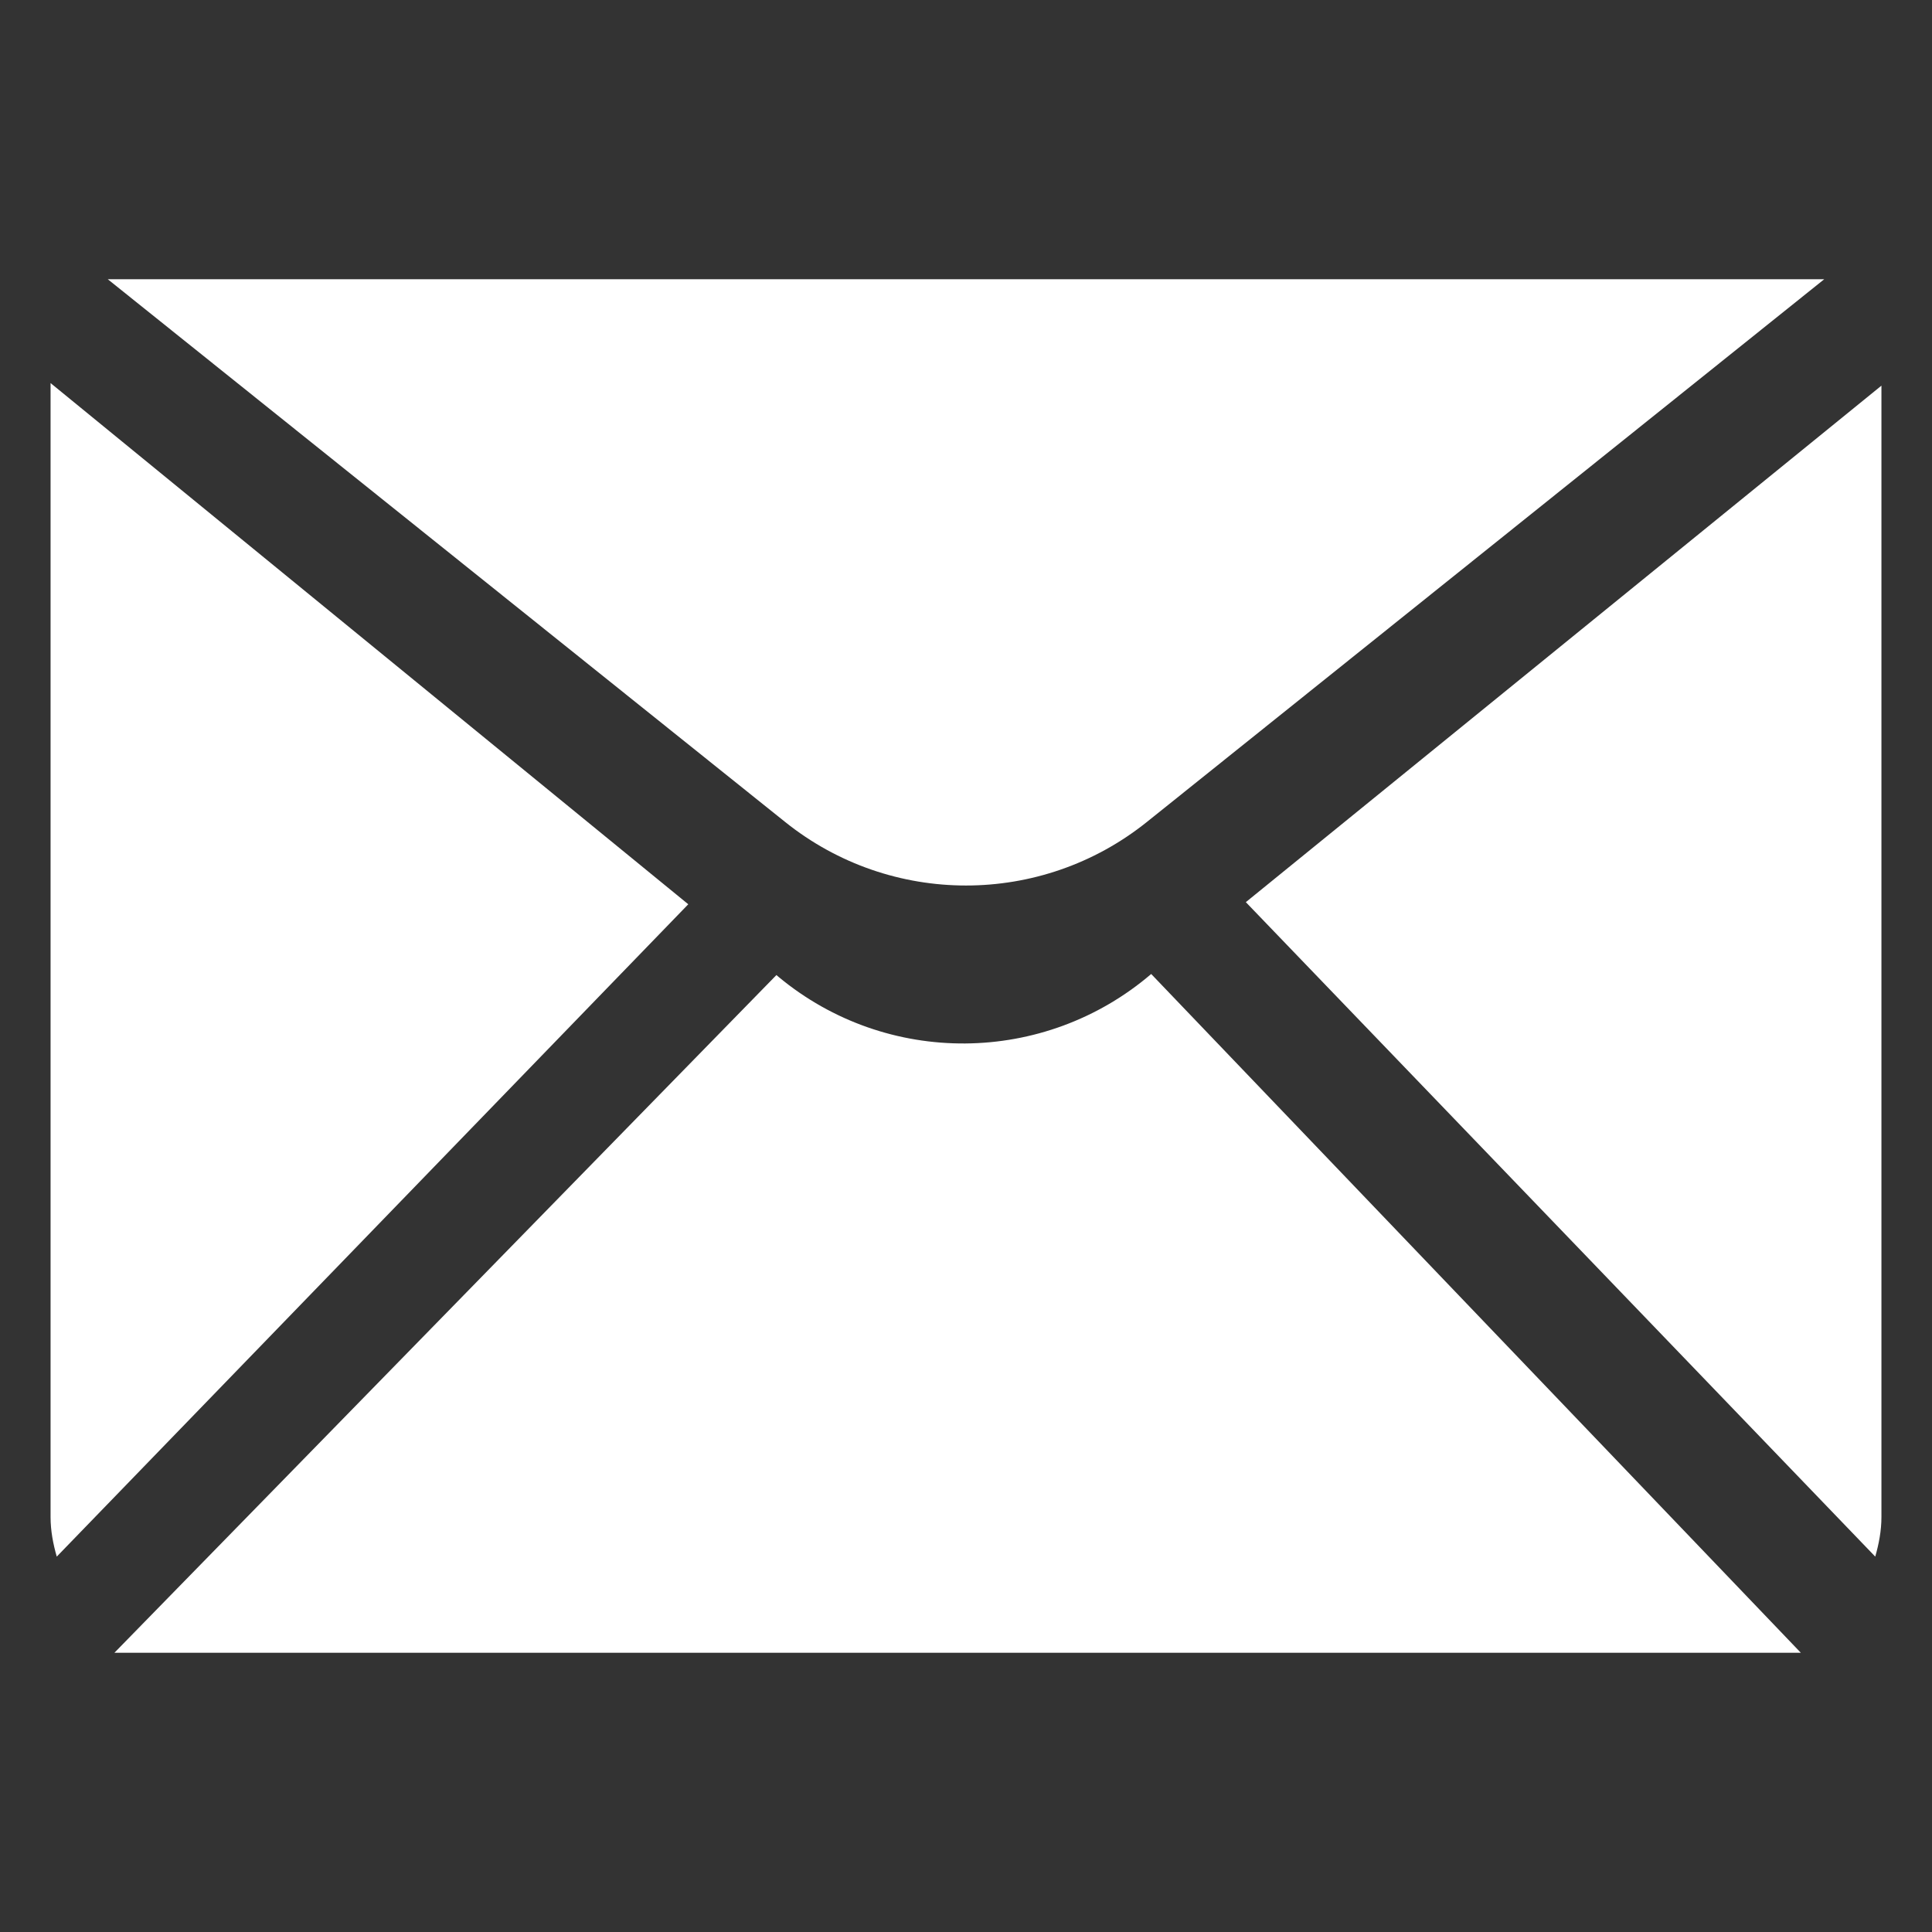
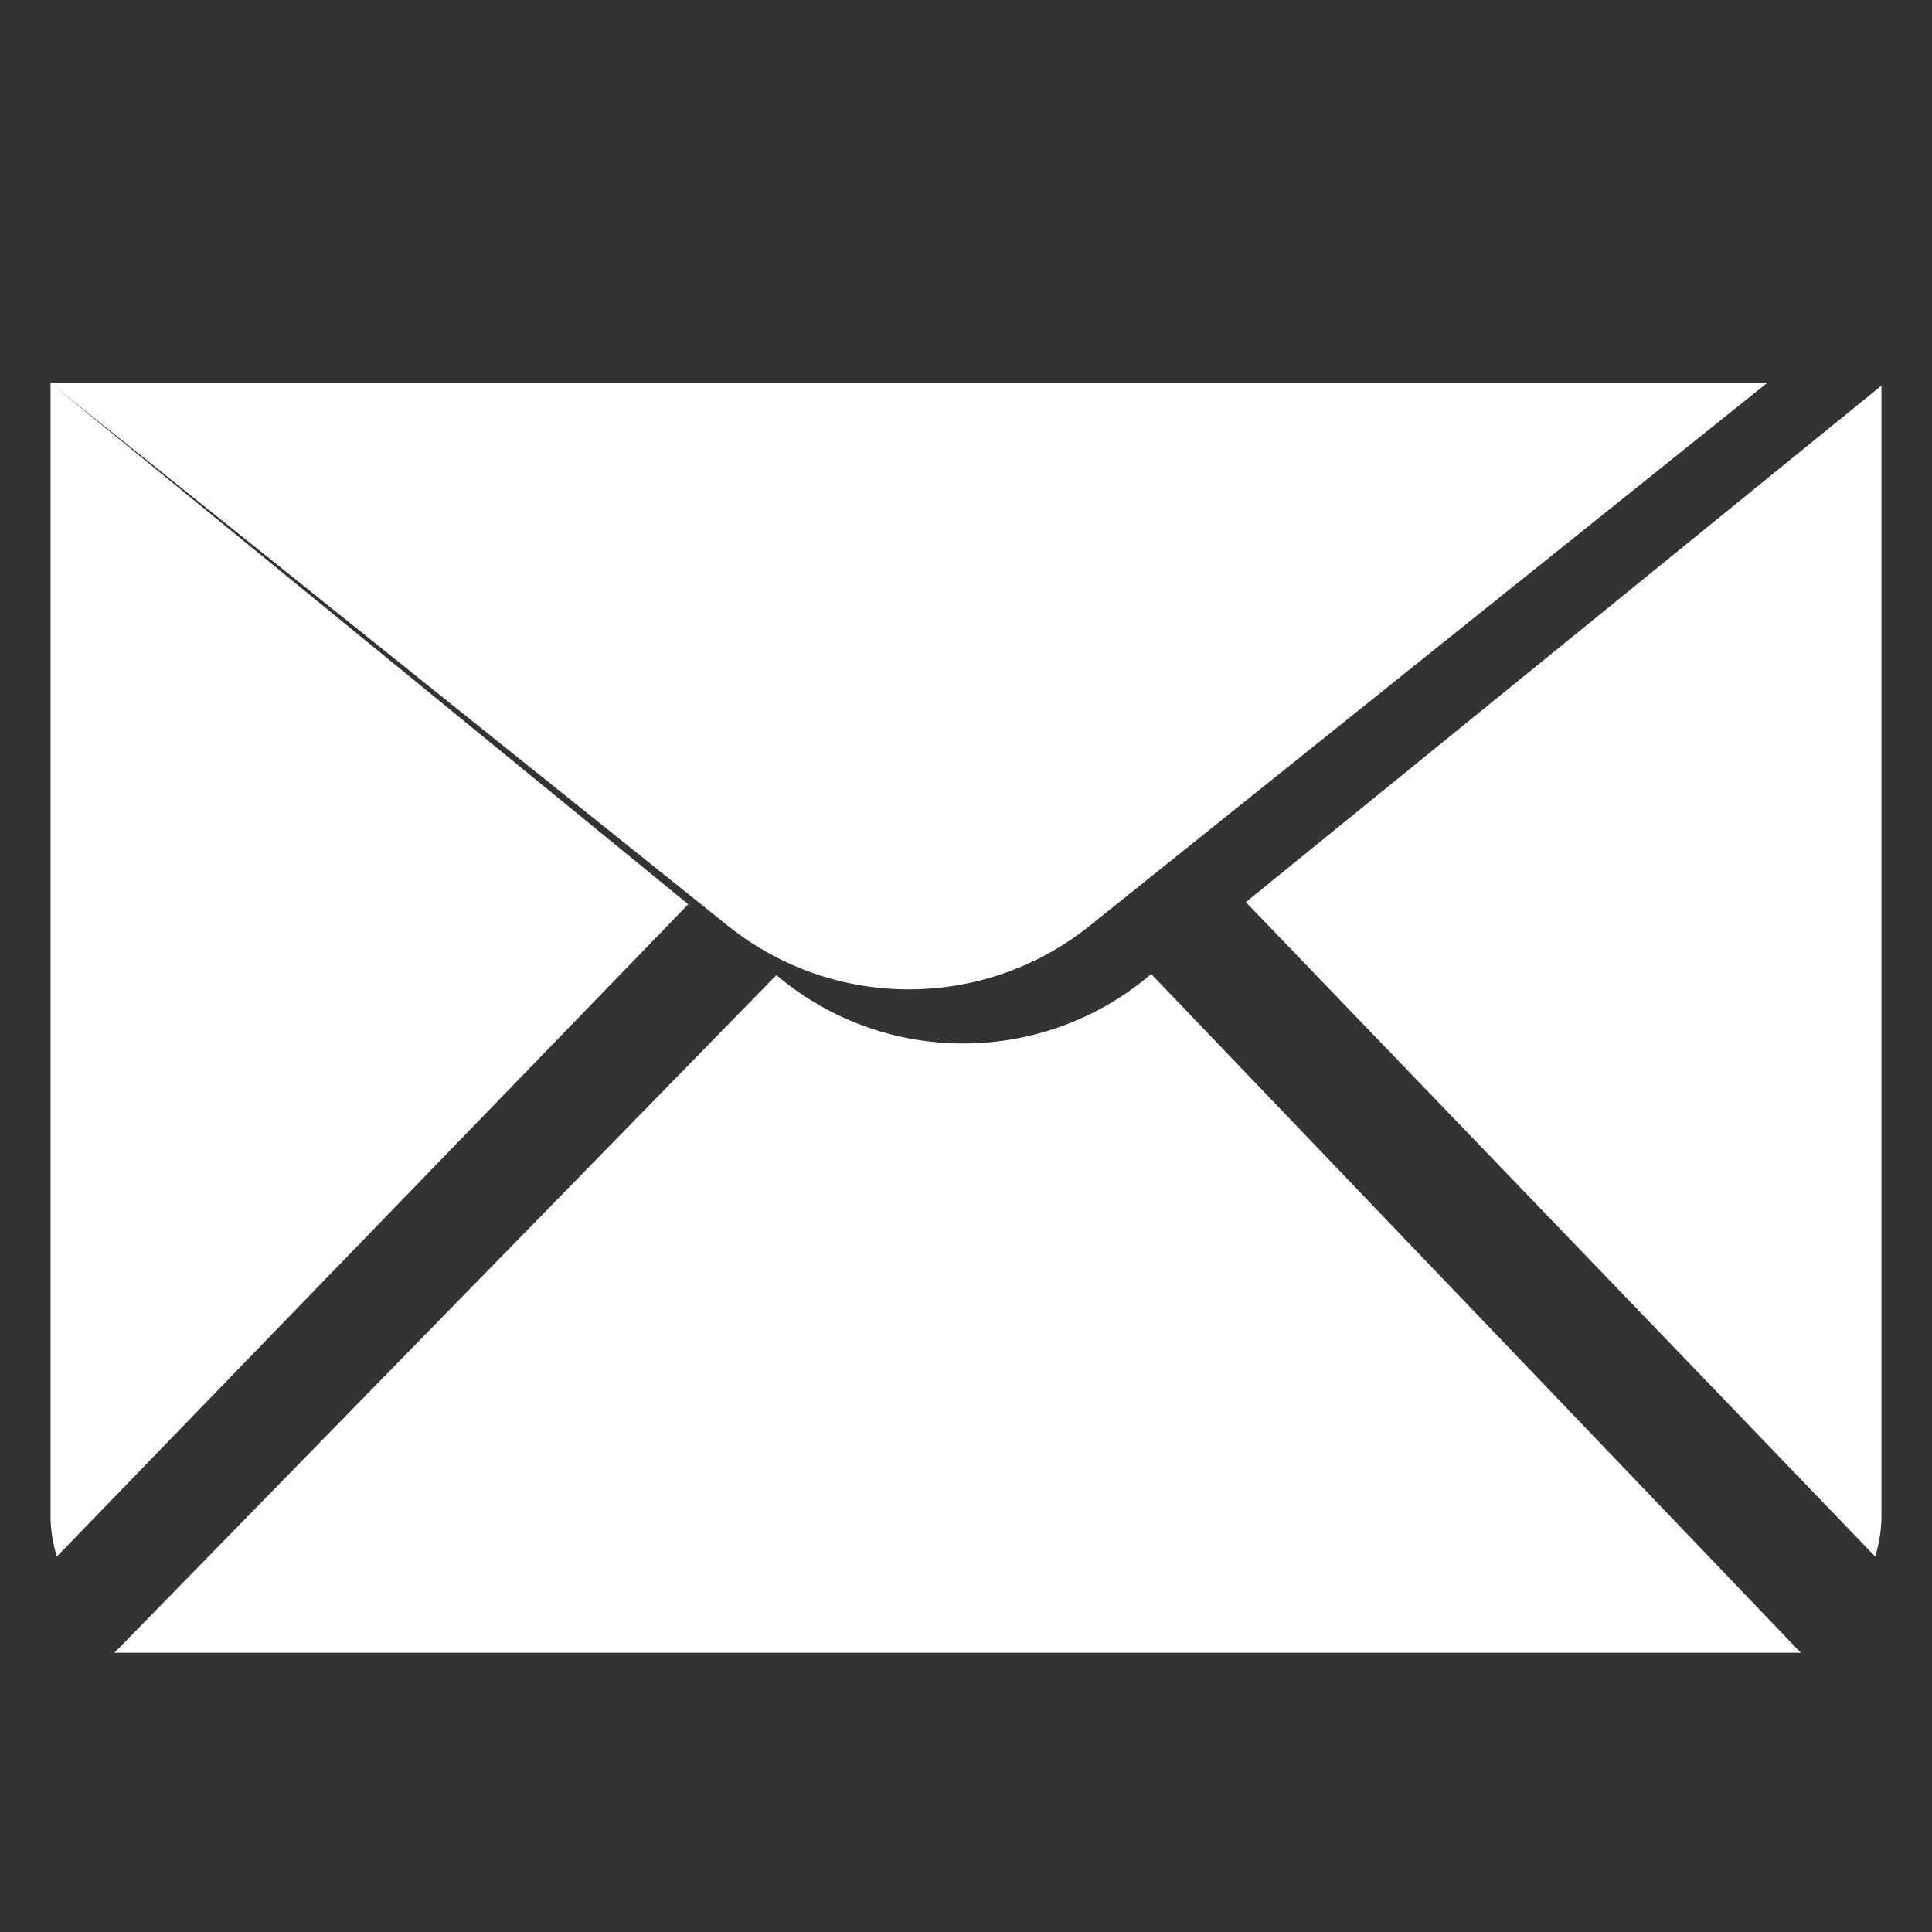
<svg xmlns="http://www.w3.org/2000/svg" id="icons" viewBox="0 0 128 128">
  <rect x="0" y="0" width="128" height="128" fill="#333333" stroke="none" />
-   <path id="mail-icon" d="M51.43,64.61L7.58,109.5h111.73l-43.04-44.97h0c-7.09,6.06-17.51,6.15-24.69.19l-.14-.12ZM82.54,59.77l41.7,43.36c.24-.84.41-1.71.41-2.63V25.55l-42.11,34.22h0ZM3.35,25.38v75.12c0,.92.17,1.79.41,2.63l41.84-43.22L3.35,25.38h0ZM7.14,18.5l44.88,35.96c7,5.61,16.96,5.61,23.96,0l44.88-35.96H7.14Z" fill-rule="evenodd" fill="#FFFFFF" stroke-width="0" />
+   <path id="mail-icon" d="M51.43,64.61L7.58,109.5h111.73l-43.04-44.97h0c-7.09,6.06-17.51,6.15-24.69.19l-.14-.12ZM82.54,59.77l41.7,43.36c.24-.84.41-1.71.41-2.63V25.55l-42.11,34.22h0ZM3.35,25.38v75.12c0,.92.17,1.79.41,2.63l41.84-43.22L3.35,25.38h0Zl44.88,35.96c7,5.61,16.96,5.61,23.96,0l44.88-35.96H7.14Z" fill-rule="evenodd" fill="#FFFFFF" stroke-width="0" />
</svg>